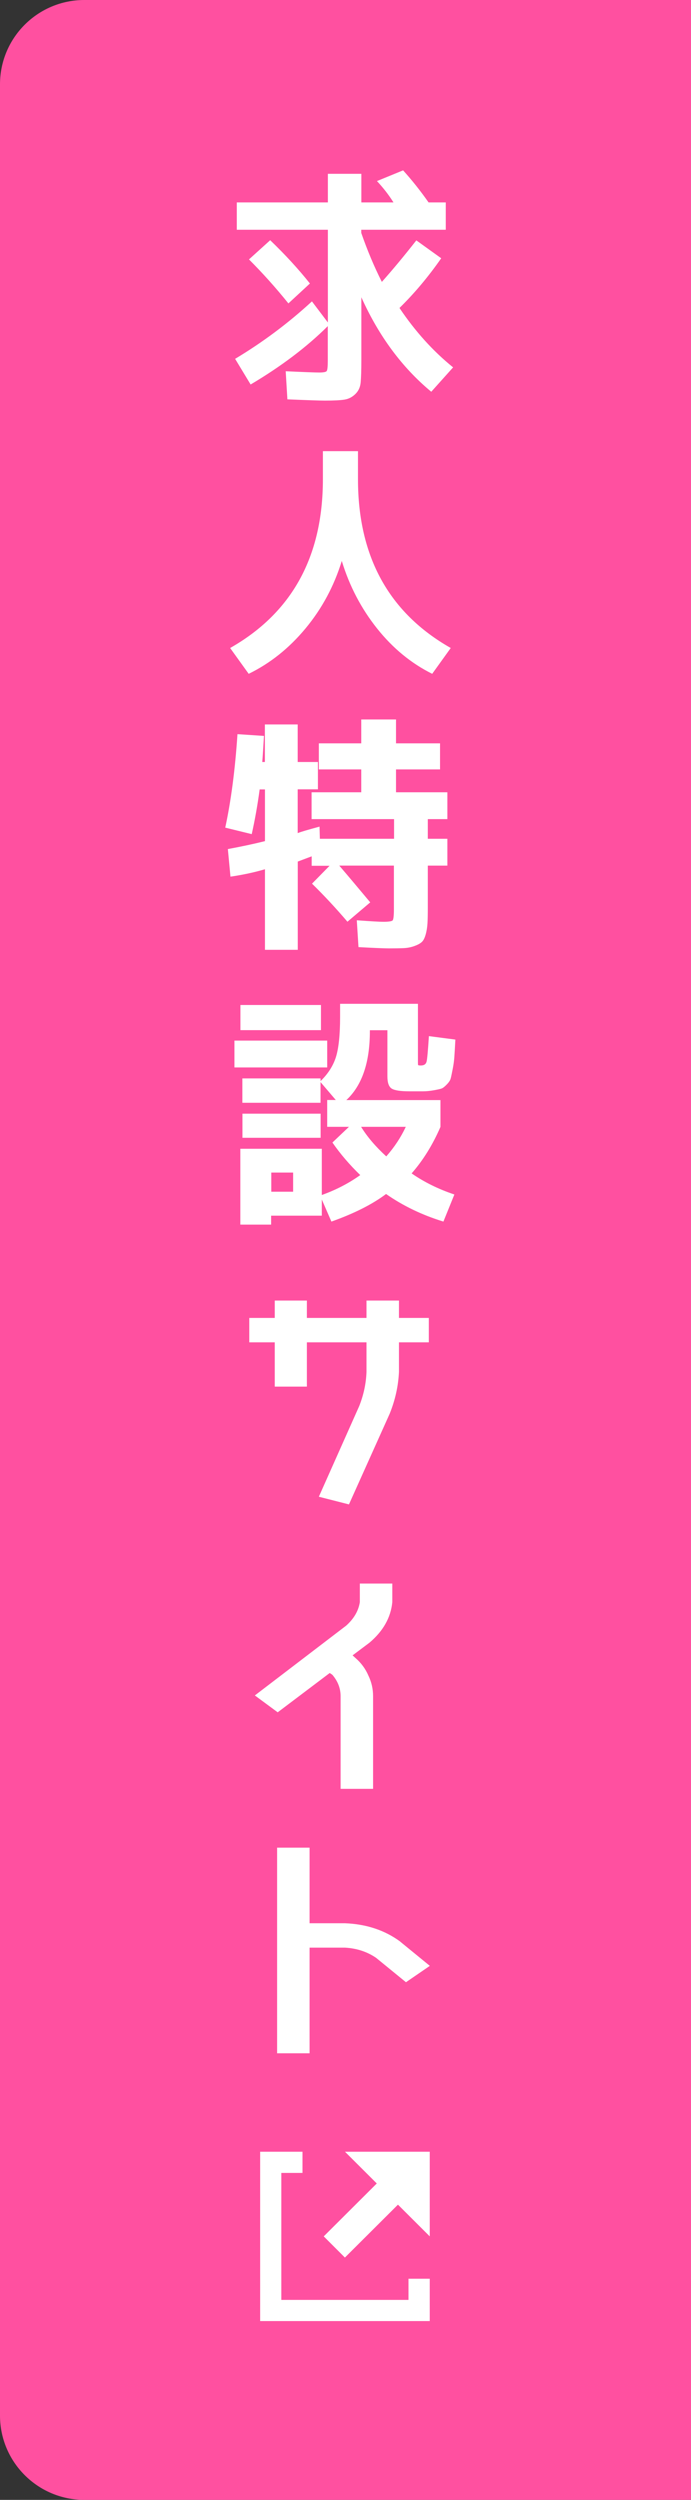
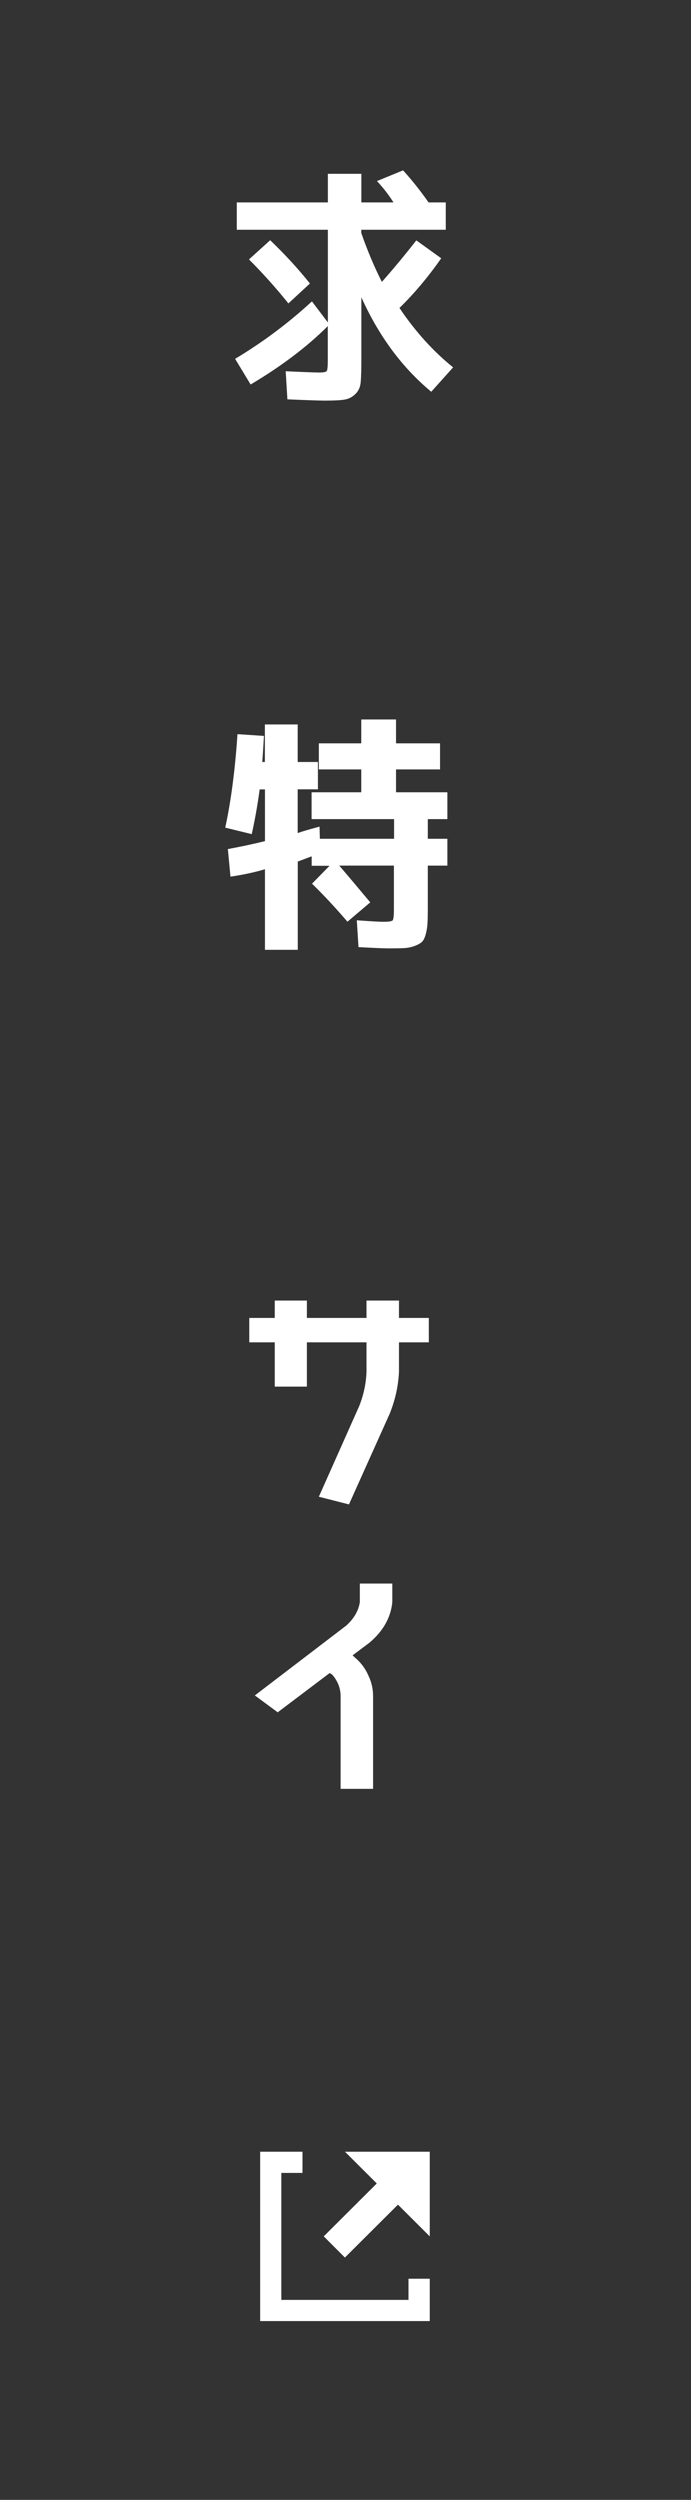
<svg xmlns="http://www.w3.org/2000/svg" id="_レイヤー_1" viewBox="0 0 81.94 296.28">
  <rect x="0" y="0" width="81.94" height="296.28" fill="#333333" stroke="none" />
  <defs>
    <style>.cls-1{fill:#fff;}.cls-2{fill:#ff50a0;}</style>
  </defs>
-   <path class="cls-2" d="M10,0H81.94V296.28H10c-5.52,0-10-4.48-10-10V10C0,4.48,4.48,0,10,0Z" />
  <path class="cls-1" d="M27.88,42.53c3.27-1.96,6.31-4.23,9.11-6.81l1.89,2.5v-10.99h-10.8v-3.24h10.8v-3.39h3.97v3.39h3.81c-.55-.88-1.21-1.73-1.96-2.53l3.1-1.27c1.05,1.16,2.06,2.43,3.02,3.8h2.04v3.24h-10.02v.38c.71,2.04,1.52,3.98,2.44,5.8,1.31-1.47,2.67-3.11,4.09-4.92l2.95,2.12c-1.55,2.22-3.2,4.18-4.95,5.89,1.86,2.77,3.98,5.12,6.36,7.04l-2.59,2.89c-3.46-2.87-6.22-6.6-8.29-11.2v7.45c0,1.2-.03,2.08-.08,2.64-.05,.56-.26,1.02-.63,1.38-.37,.36-.79,.58-1.28,.66-.49,.08-1.26,.12-2.34,.12-.55,0-2.03-.05-4.44-.15l-.2-3.33c2.17,.1,3.5,.15,3.97,.15,.52,0,.83-.06,.9-.19,.08-.13,.12-.53,.12-1.19v-4.12c-2.49,2.48-5.54,4.78-9.15,6.92l-1.85-3.06Zm1.65-11.79l2.51-2.27c1.78,1.71,3.35,3.42,4.71,5.13l-2.55,2.36c-1.52-1.89-3.08-3.62-4.67-5.21Z" />
-   <path class="cls-1" d="M27.29,76.8c7.33-4.16,11-10.83,11-20v-3.33h4.16v3.33c0,9.17,3.67,15.84,11,20l-2.2,3.06c-2.49-1.24-4.67-3.03-6.54-5.38-1.87-2.35-3.27-5.01-4.18-8-.92,2.99-2.35,5.65-4.3,8-1.95,2.35-4.2,4.14-6.74,5.38l-2.2-3.06Z" />
  <path class="cls-1" d="M43.91,106.94l-2.71,2.3c-1.39-1.63-2.79-3.13-4.2-4.51l2.08-2.12h-2.12v-1.12l-1.65,.62v10.46h-3.89v-9.55c-1.18,.35-2.54,.65-4.09,.88l-.31-3.27c1.52-.28,2.99-.59,4.4-.94v-6.13h-.63c-.24,1.79-.55,3.56-.94,5.3l-3.14-.77c.68-3.14,1.17-6.84,1.45-11.08l3.14,.21c-.08,1.34-.14,2.37-.2,3.09h.31v-4.45h3.89v4.45h2.4v3.24h-2.4v5.19c.39-.16,1.26-.41,2.59-.77l.04,1.44h8.8v-2.33h-9.78v-3.18h5.89v-2.71h-5.03v-3.09h5.03v-2.83h4.12v2.83h5.22v3.09h-5.22v2.71h6.09v3.18h-2.32v2.33h2.32v3.18h-2.32v4.92c0,.82-.01,1.47-.04,1.94-.03,.47-.1,.91-.22,1.33-.12,.41-.27,.71-.47,.88-.2,.18-.49,.33-.88,.47-.39,.14-.81,.22-1.24,.24-.43,.02-1.03,.03-1.79,.03-.52,0-1.72-.05-3.58-.15l-.2-3.18c1.65,.12,2.7,.18,3.14,.18,.65,0,1.03-.06,1.12-.18,.09-.12,.14-.55,.14-1.3v-5.18h-6.48c1.13,1.32,2.34,2.76,3.65,4.33Z" />
-   <path class="cls-1" d="M27.8,126.51v-3.18h11v3.18h-11Zm11,7.04v-3.18h1.02l-1.81-2.12v2.45h-9.27v-2.89h9.27v.32c.86-.83,1.47-1.76,1.81-2.8,.34-1.06,.51-2.67,.51-4.83v-1.53h9.23v6.84c0,.24,0,.37,.02,.41,.01,.04,.12,.06,.33,.06,.37,0,.59-.15,.67-.44,.08-.29,.17-1.31,.28-3.04l3.14,.41c-.05,.92-.09,1.6-.12,2.03-.03,.43-.09,.92-.2,1.47-.11,.55-.18,.92-.24,1.12-.05,.2-.2,.43-.45,.69-.25,.26-.46,.43-.63,.49-.17,.06-.48,.13-.94,.21-.46,.08-.87,.12-1.24,.12h-1.65c-1.05,0-1.74-.11-2.08-.32-.34-.22-.51-.7-.51-1.44v-5.48h-2.08v.12c0,3.71-.93,6.43-2.79,8.16h11.16v3.18c-.92,2.12-2.06,3.96-3.42,5.51,1.47,1.02,3.16,1.86,5.07,2.5l-1.3,3.21c-2.51-.77-4.78-1.86-6.8-3.27-1.62,1.22-3.78,2.31-6.48,3.27l-1.14-2.62v1.92h-6.01v1.06h-3.65v-8.99h9.66v5.48c1.65-.59,3.17-1.37,4.56-2.36-1.26-1.22-2.36-2.5-3.3-3.86l1.96-1.86h-2.59Zm-10.29-11.46v-2.98h9.55v2.98h-9.55Zm.24,12.76v-2.86h9.27v2.86h-9.27Zm3.42,6.39h2.59v-2.27h-2.59v2.27Zm13.63-4.18c.97-1.1,1.74-2.27,2.32-3.51h-5.3c.71,1.16,1.7,2.33,2.99,3.51Z" />
  <path class="cls-1" d="M32.58,164.34v-5.25h-3.02v-2.89h3.02v-2.06h3.81v2.06h7.07v-2.06h3.85v2.06h3.54v2.89h-3.54v3.51c-.08,1.69-.45,3.34-1.1,4.95l-4.83,10.75-3.57-.91,4.79-10.75c.52-1.32,.81-2.66,.86-4.04v-3.51h-7.07v5.25h-3.81Z" />
  <path class="cls-1" d="M39.1,198.28l-6.17,4.66-2.71-2,10.84-8.28c.92-.83,1.45-1.75,1.61-2.77v-2.21h3.85v2.21c-.18,1.83-1.09,3.43-2.71,4.8l-2,1.5,.35,.32c.68,.59,1.19,1.29,1.53,2.09,.37,.77,.55,1.57,.55,2.42v10.99h-3.85v-10.99c0-.92-.33-1.77-.98-2.53l-.31-.21Z" />
-   <path class="cls-1" d="M47.47,230.13l3.5,2.86-2.83,1.94-3.54-2.89c-1.07-.73-2.3-1.13-3.69-1.21h-4.2v12.52h-3.85v-24.37h3.85v8.96h4.2c2.54,.1,4.73,.83,6.56,2.18Z" />
  <path id="map_link_icon" class="cls-1" d="M30.85,255.02v20.07h20.11v-5.02h-2.52v2.51h-15.08v-15.05h2.51v-2.51h-5.03Zm10.06,0l3.77,3.76-6.29,6.27,2.51,2.51,6.29-6.27,3.77,3.76v-10.03h-10.06Z" />
</svg>